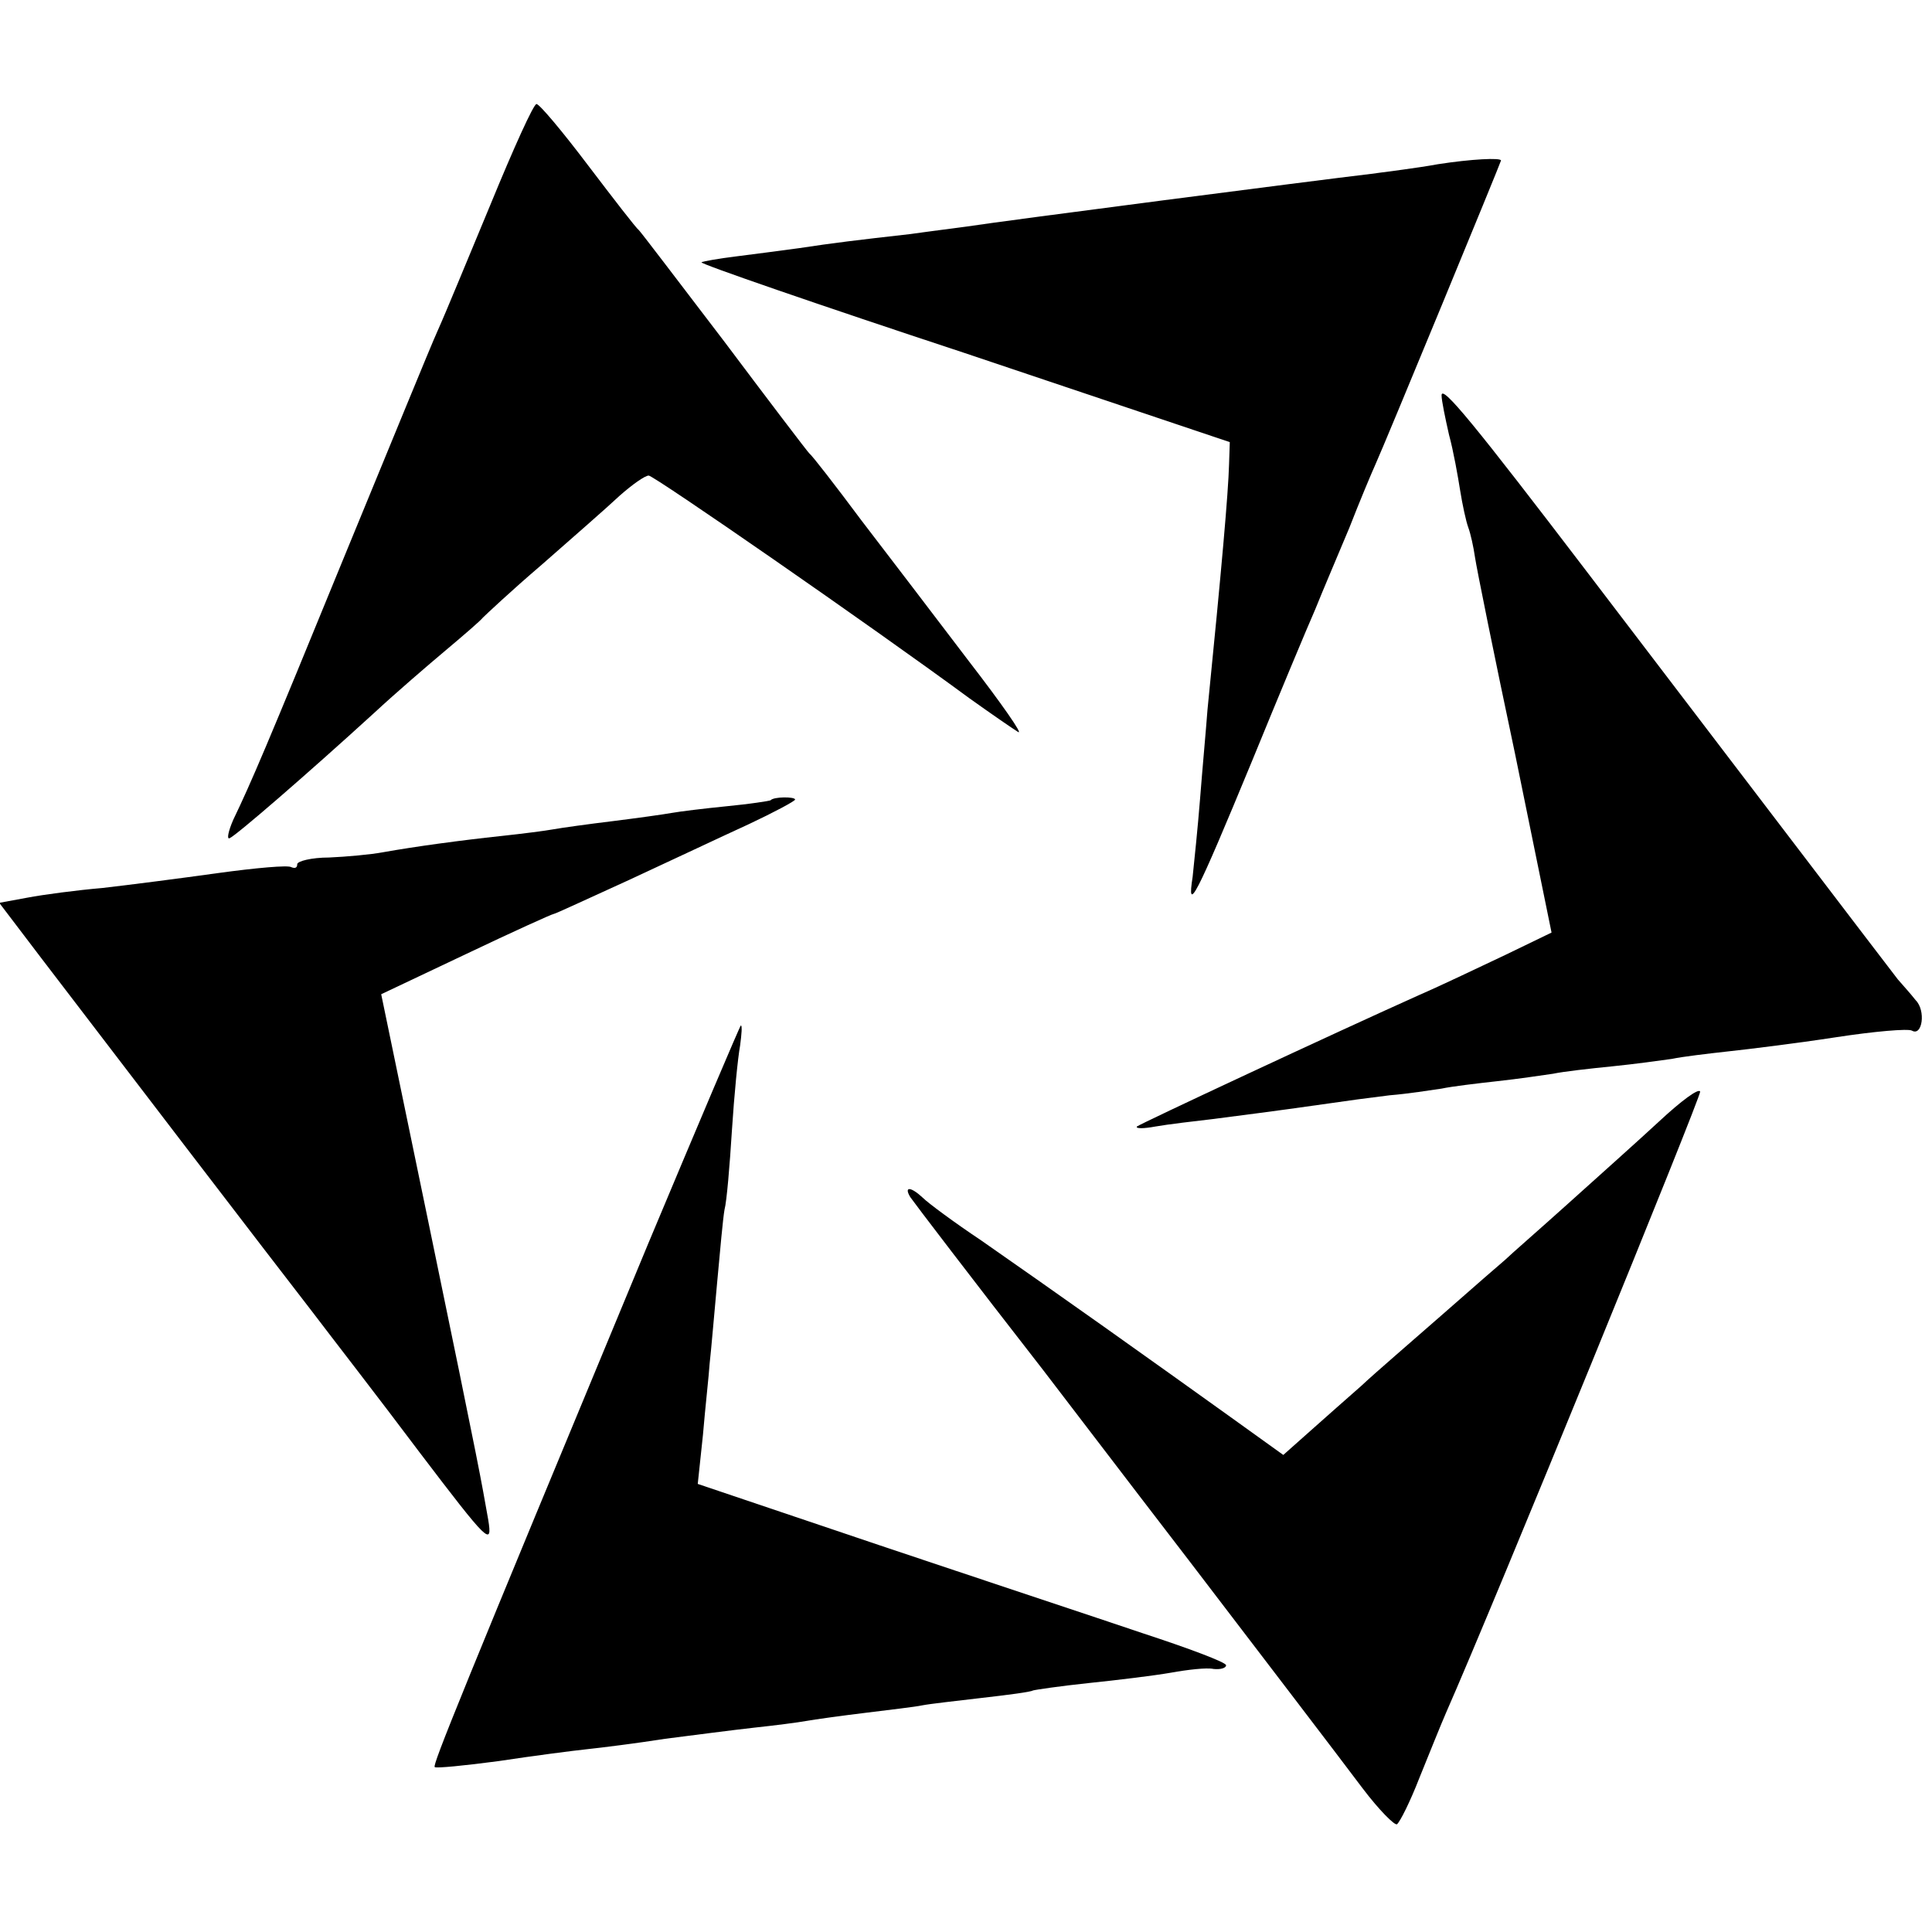
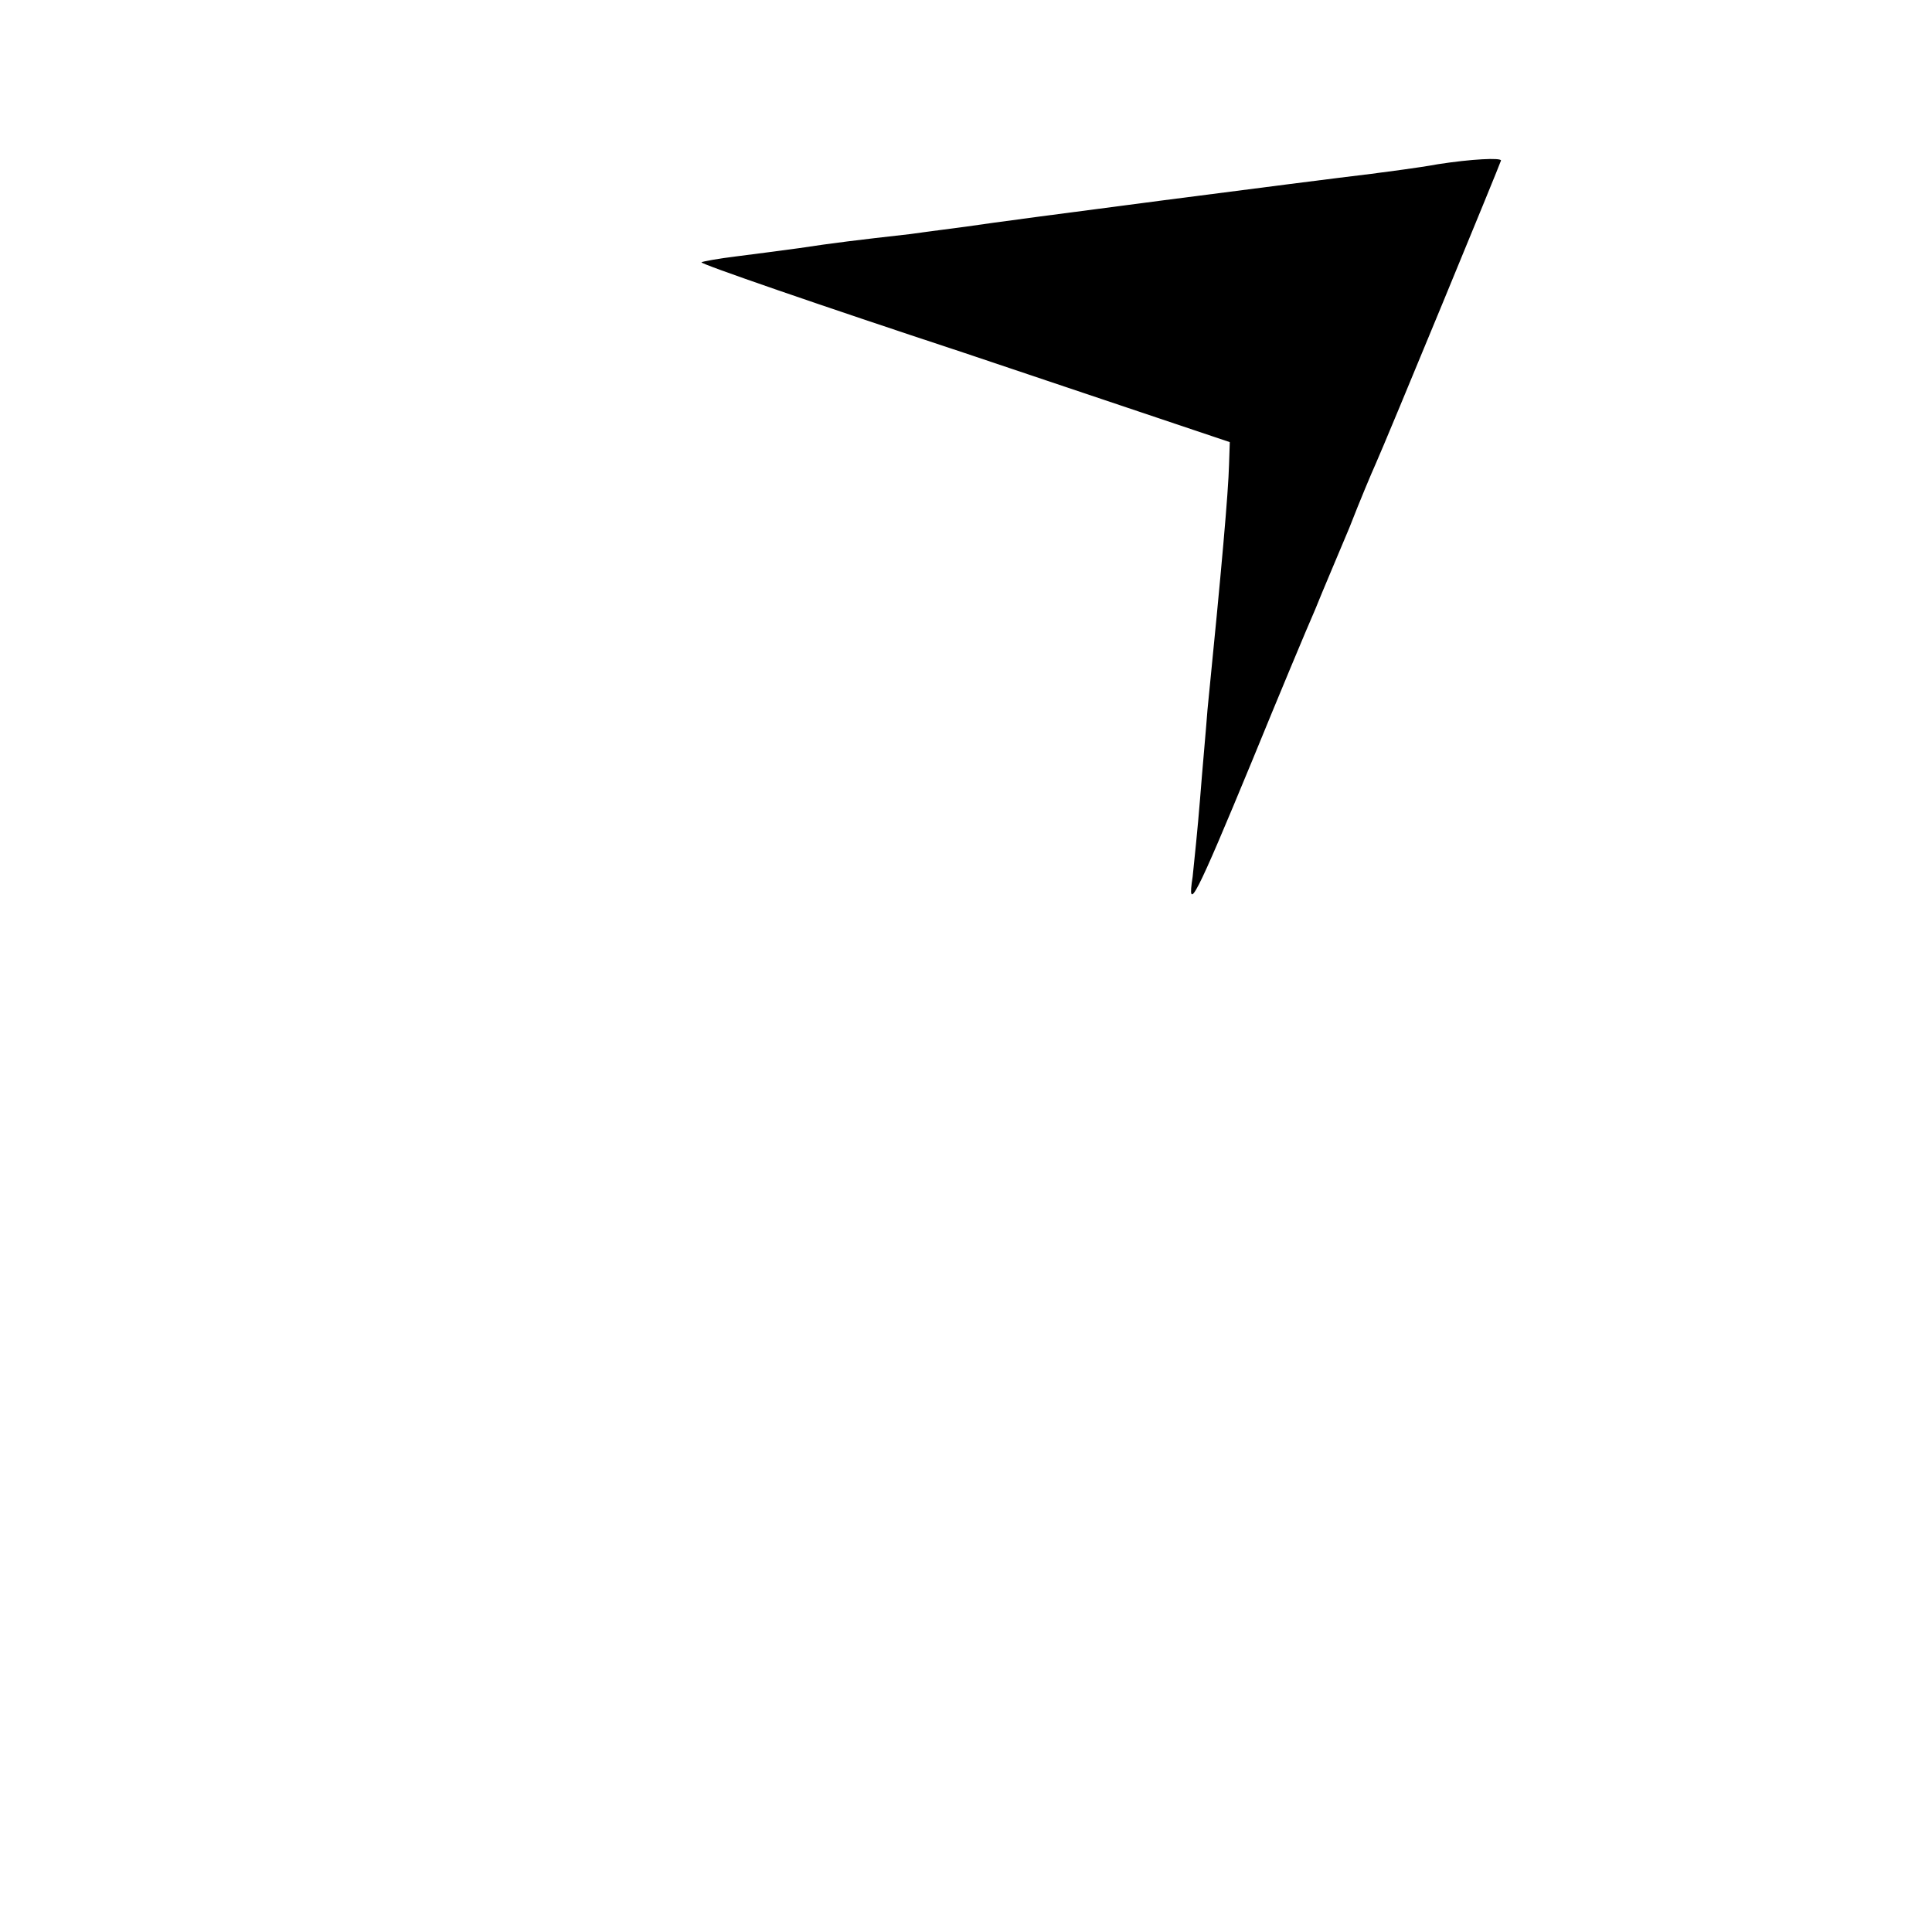
<svg xmlns="http://www.w3.org/2000/svg" version="1.0" width="260pt" height="260pt" viewBox="0 0 260 260" preserveAspectRatio="xMidYMid meet">
  <g transform="translate(0,260) scale(0.1,-0.1)" fill="#000000" stroke="none">
-     <path d="M661 2327 c-30 -72 -62 -150 -72 -172 -10 -22 -65 -157 -124 -300 -108 -264 -127 -308 -151 -358 -7 -16 -9 -27 -5 -25 8 3 103 85 195 169 28 26 71 63 96 84 25 21 47 40 50 44 3 3 38 36 79 71 41 36 88 77 105 93 17 15 34 27 39 27 7 0 296 -200 432 -300 28 -20 57 -40 65 -45 8 -5 -22 38 -66 95 -44 58 -109 143 -145 190 -35 47 -66 87 -70 90 -3 3 -54 70 -114 150 -61 80 -112 147 -115 150 -4 3 -34 42 -69 88 -34 45 -65 82 -69 82 -4 0 -31 -60 -61 -133z" />
    <path d="M1935 2379 c-27 -5 -68 -10 -90 -13 -76 -9 -486 -62 -545 -71 -14 -2 -47 -6 -75 -10 -71 -8 -104 -12 -150 -19 -22 -3 -60 -8 -84 -11 -25 -3 -46 -7 -47 -8 -2 -2 157 -57 354 -122 l357 -120 -1 -30 c-1 -38 -10 -140 -29 -330 -2 -27 -7 -81 -10 -120 -3 -38 -8 -86 -10 -105 -8 -51 4 -28 80 156 36 88 74 179 85 204 10 25 31 74 46 110 14 36 30 74 35 85 14 31 169 407 169 409 0 4 -40 2 -85 -5z" />
-     <path d="M1940 2068 c0 -7 5 -31 10 -53 6 -22 12 -56 15 -75 3 -19 8 -42 11 -50 3 -8 7 -26 9 -40 2 -14 26 -133 54 -265 l49 -240 -62 -30 c-34 -16 -86 -41 -116 -54 -116 -52 -375 -173 -380 -177 -2 -3 9 -3 25 0 17 3 51 7 77 10 45 6 72 9 156 21 20 3 57 8 82 11 25 2 56 7 70 9 14 3 48 7 75 10 28 3 61 8 75 10 14 3 50 7 80 10 30 3 66 8 80 10 14 3 48 7 75 10 28 3 93 11 145 19 52 8 98 12 103 9 14 -8 19 27 5 41 -7 9 -18 21 -24 28 -11 14 -241 316 -418 548 -151 198 -196 253 -196 238z" />
-     <path d="M1037 1523 c-2 -1 -28 -5 -59 -8 -30 -3 -63 -7 -74 -9 -11 -2 -47 -7 -79 -11 -33 -4 -69 -9 -80 -11 -11 -2 -42 -6 -70 -9 -56 -6 -115 -14 -160 -22 -16 -3 -49 -6 -72 -7 -24 0 -43 -5 -43 -9 0 -5 -3 -6 -8 -4 -4 3 -48 -1 -99 -8 -50 -7 -120 -16 -155 -20 -35 -3 -80 -9 -101 -13 l-38 -7 57 -75 c87 -114 312 -408 364 -475 25 -33 91 -118 145 -190 92 -121 98 -127 92 -90 -10 56 -9 55 -80 398 l-64 309 114 54 c63 30 116 54 118 54 2 0 47 21 102 46 54 25 126 59 161 75 34 16 62 31 62 33 0 4 -29 4 -33 -1z" />
-     <path d="M873 928 c-255 -614 -291 -703 -288 -706 1 -2 41 2 86 8 46 7 100 14 119 16 19 2 67 8 105 14 39 5 93 12 120 15 28 3 59 7 70 9 11 2 47 7 80 11 32 4 67 8 76 10 10 2 46 6 80 10 35 4 66 8 69 10 3 1 37 6 75 10 39 4 88 10 111 14 22 4 48 7 57 5 9 -1 17 1 17 5 0 4 -51 23 -112 43 -62 21 -222 74 -356 119 l-243 82 7 66 c3 36 8 80 9 96 2 17 6 65 10 108 4 44 8 88 10 99 3 11 7 59 10 107 3 47 8 98 11 114 2 15 3 27 1 27 -1 0 -57 -132 -124 -292z" />
-     <path d="M2234 1092 c-28 -26 -84 -76 -124 -112 -40 -36 -78 -69 -84 -75 -6 -5 -45 -39 -86 -75 -41 -36 -90 -78 -108 -95 -18 -16 -49 -43 -69 -61 l-36 -32 -71 51 c-39 28 -116 83 -171 122 -55 39 -129 91 -165 116 -36 24 -71 50 -78 57 -16 15 -26 16 -17 1 4 -6 84 -111 179 -233 94 -123 182 -238 196 -256 97 -127 201 -263 234 -307 22 -29 43 -50 46 -48 4 3 18 31 30 62 13 32 29 72 36 88 64 145 344 831 342 836 -2 5 -26 -13 -54 -39z" />
  </g>
</svg>